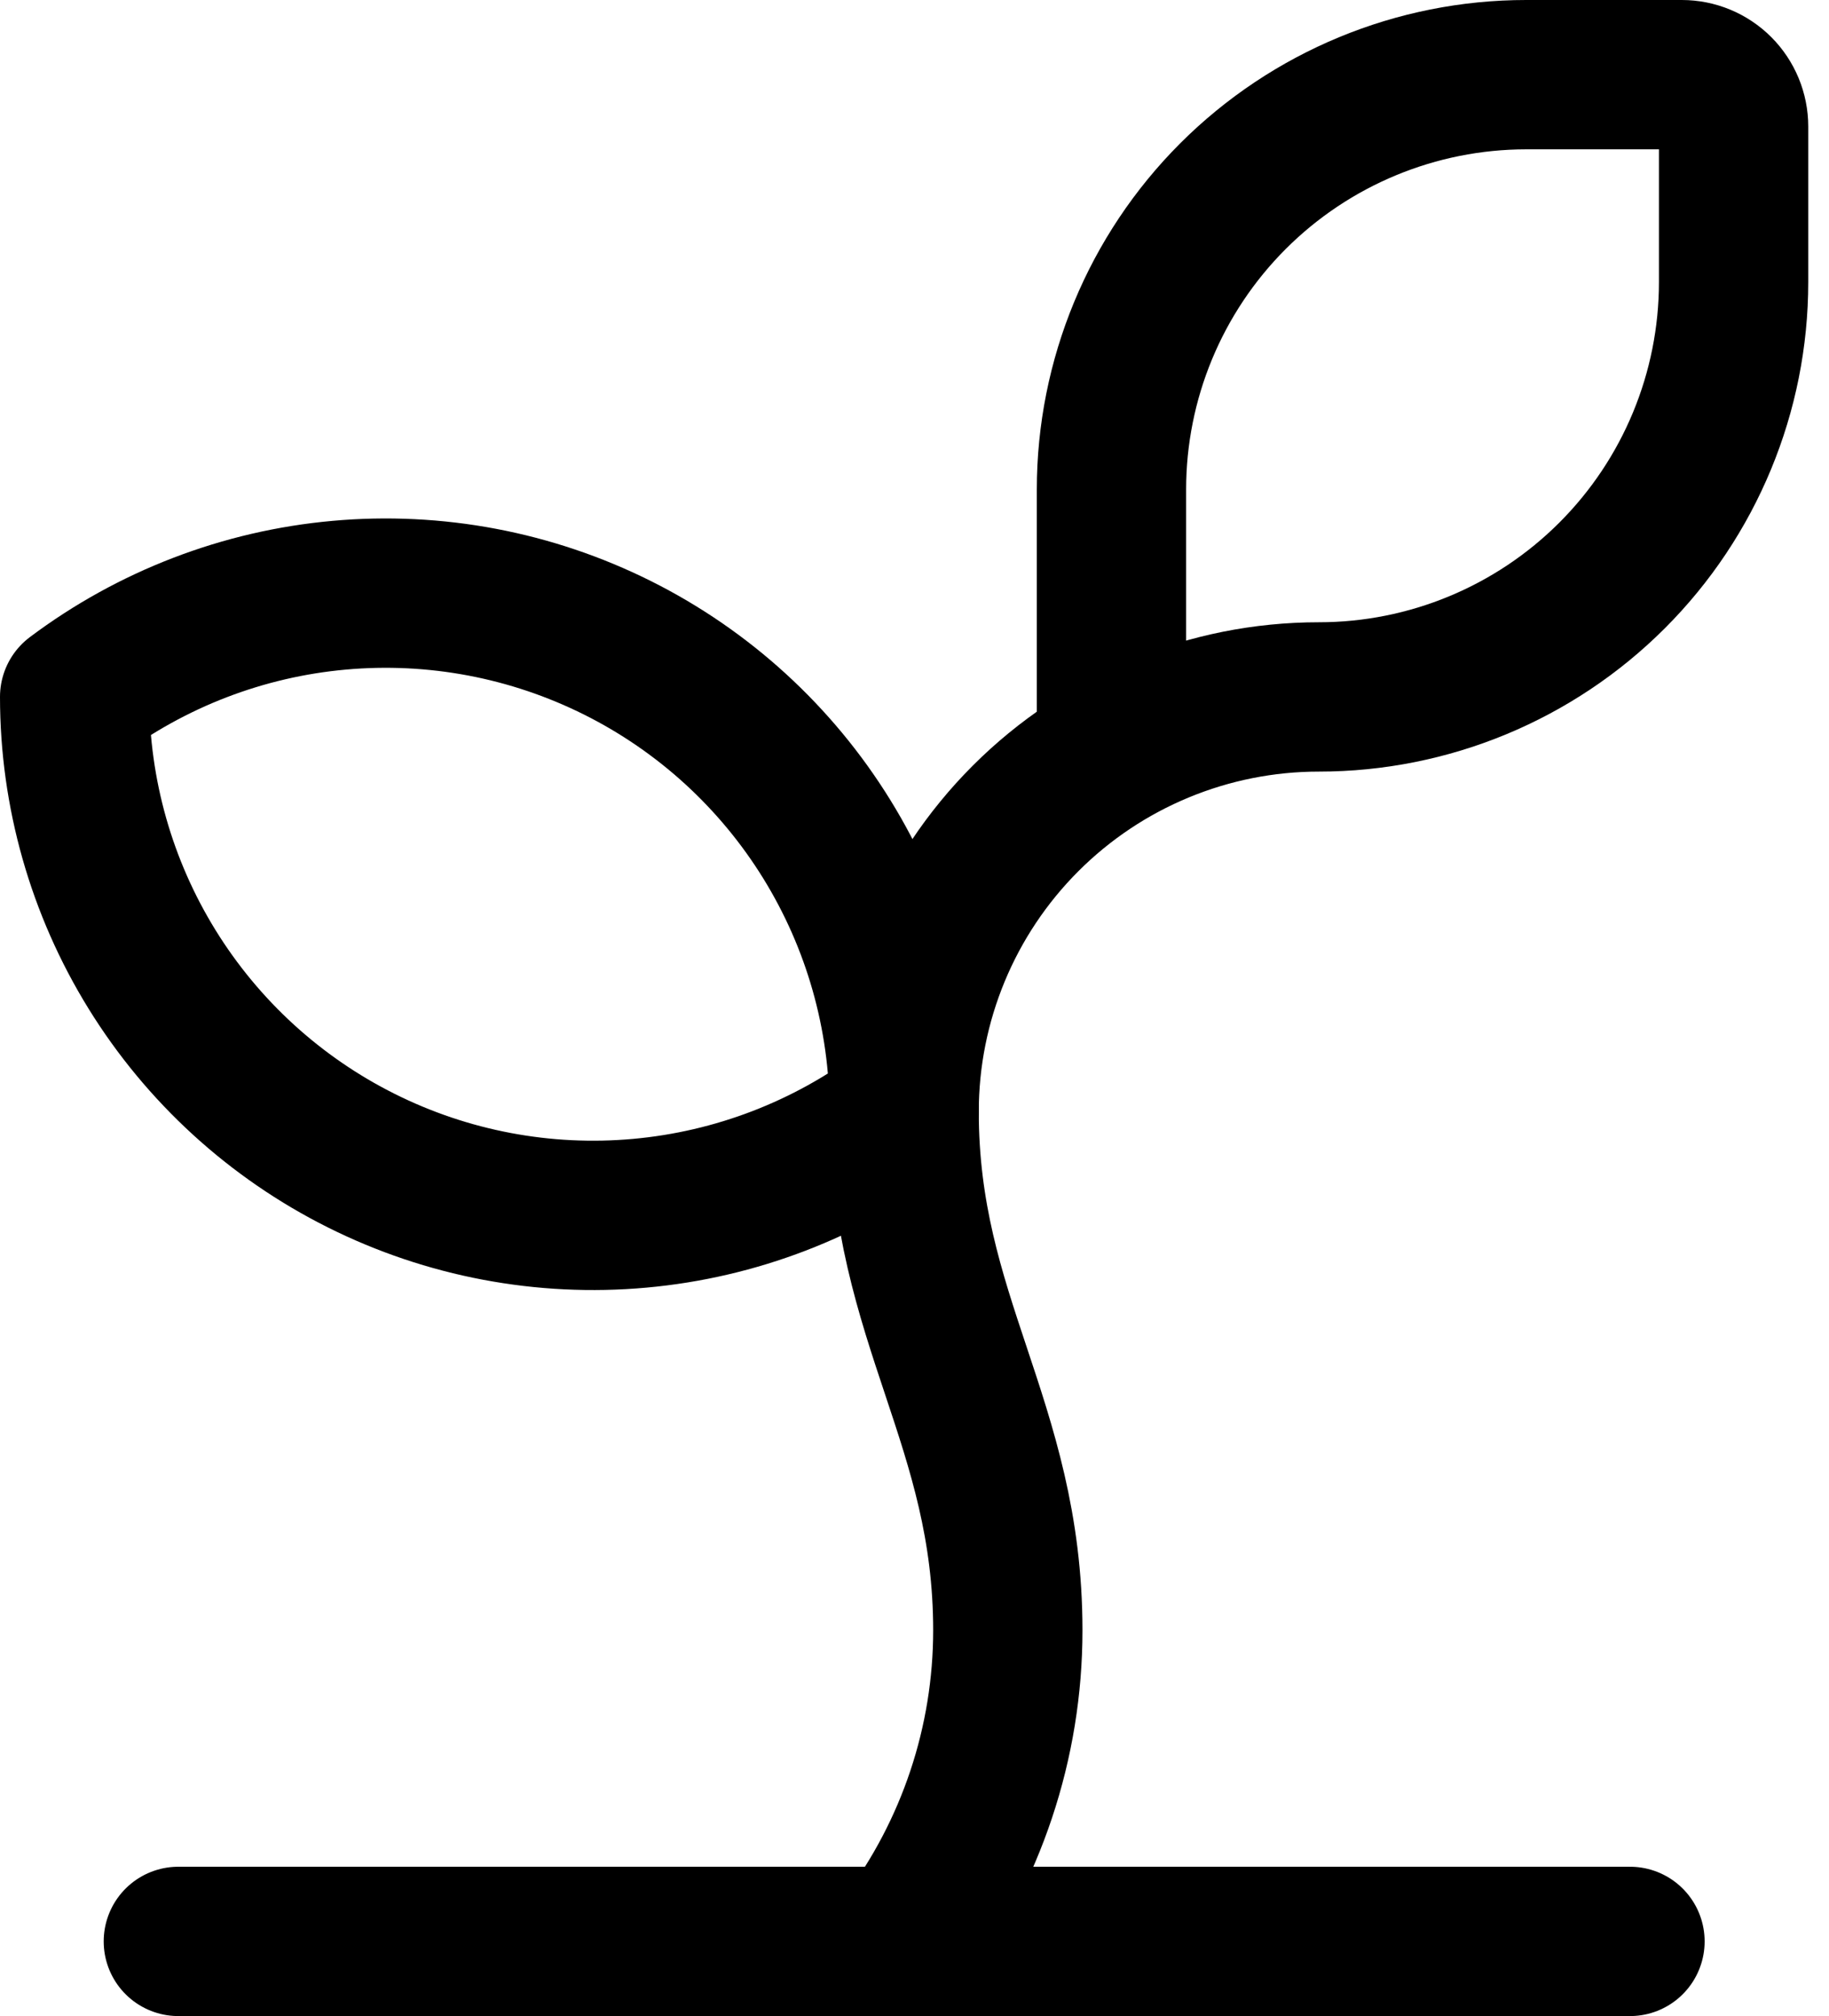
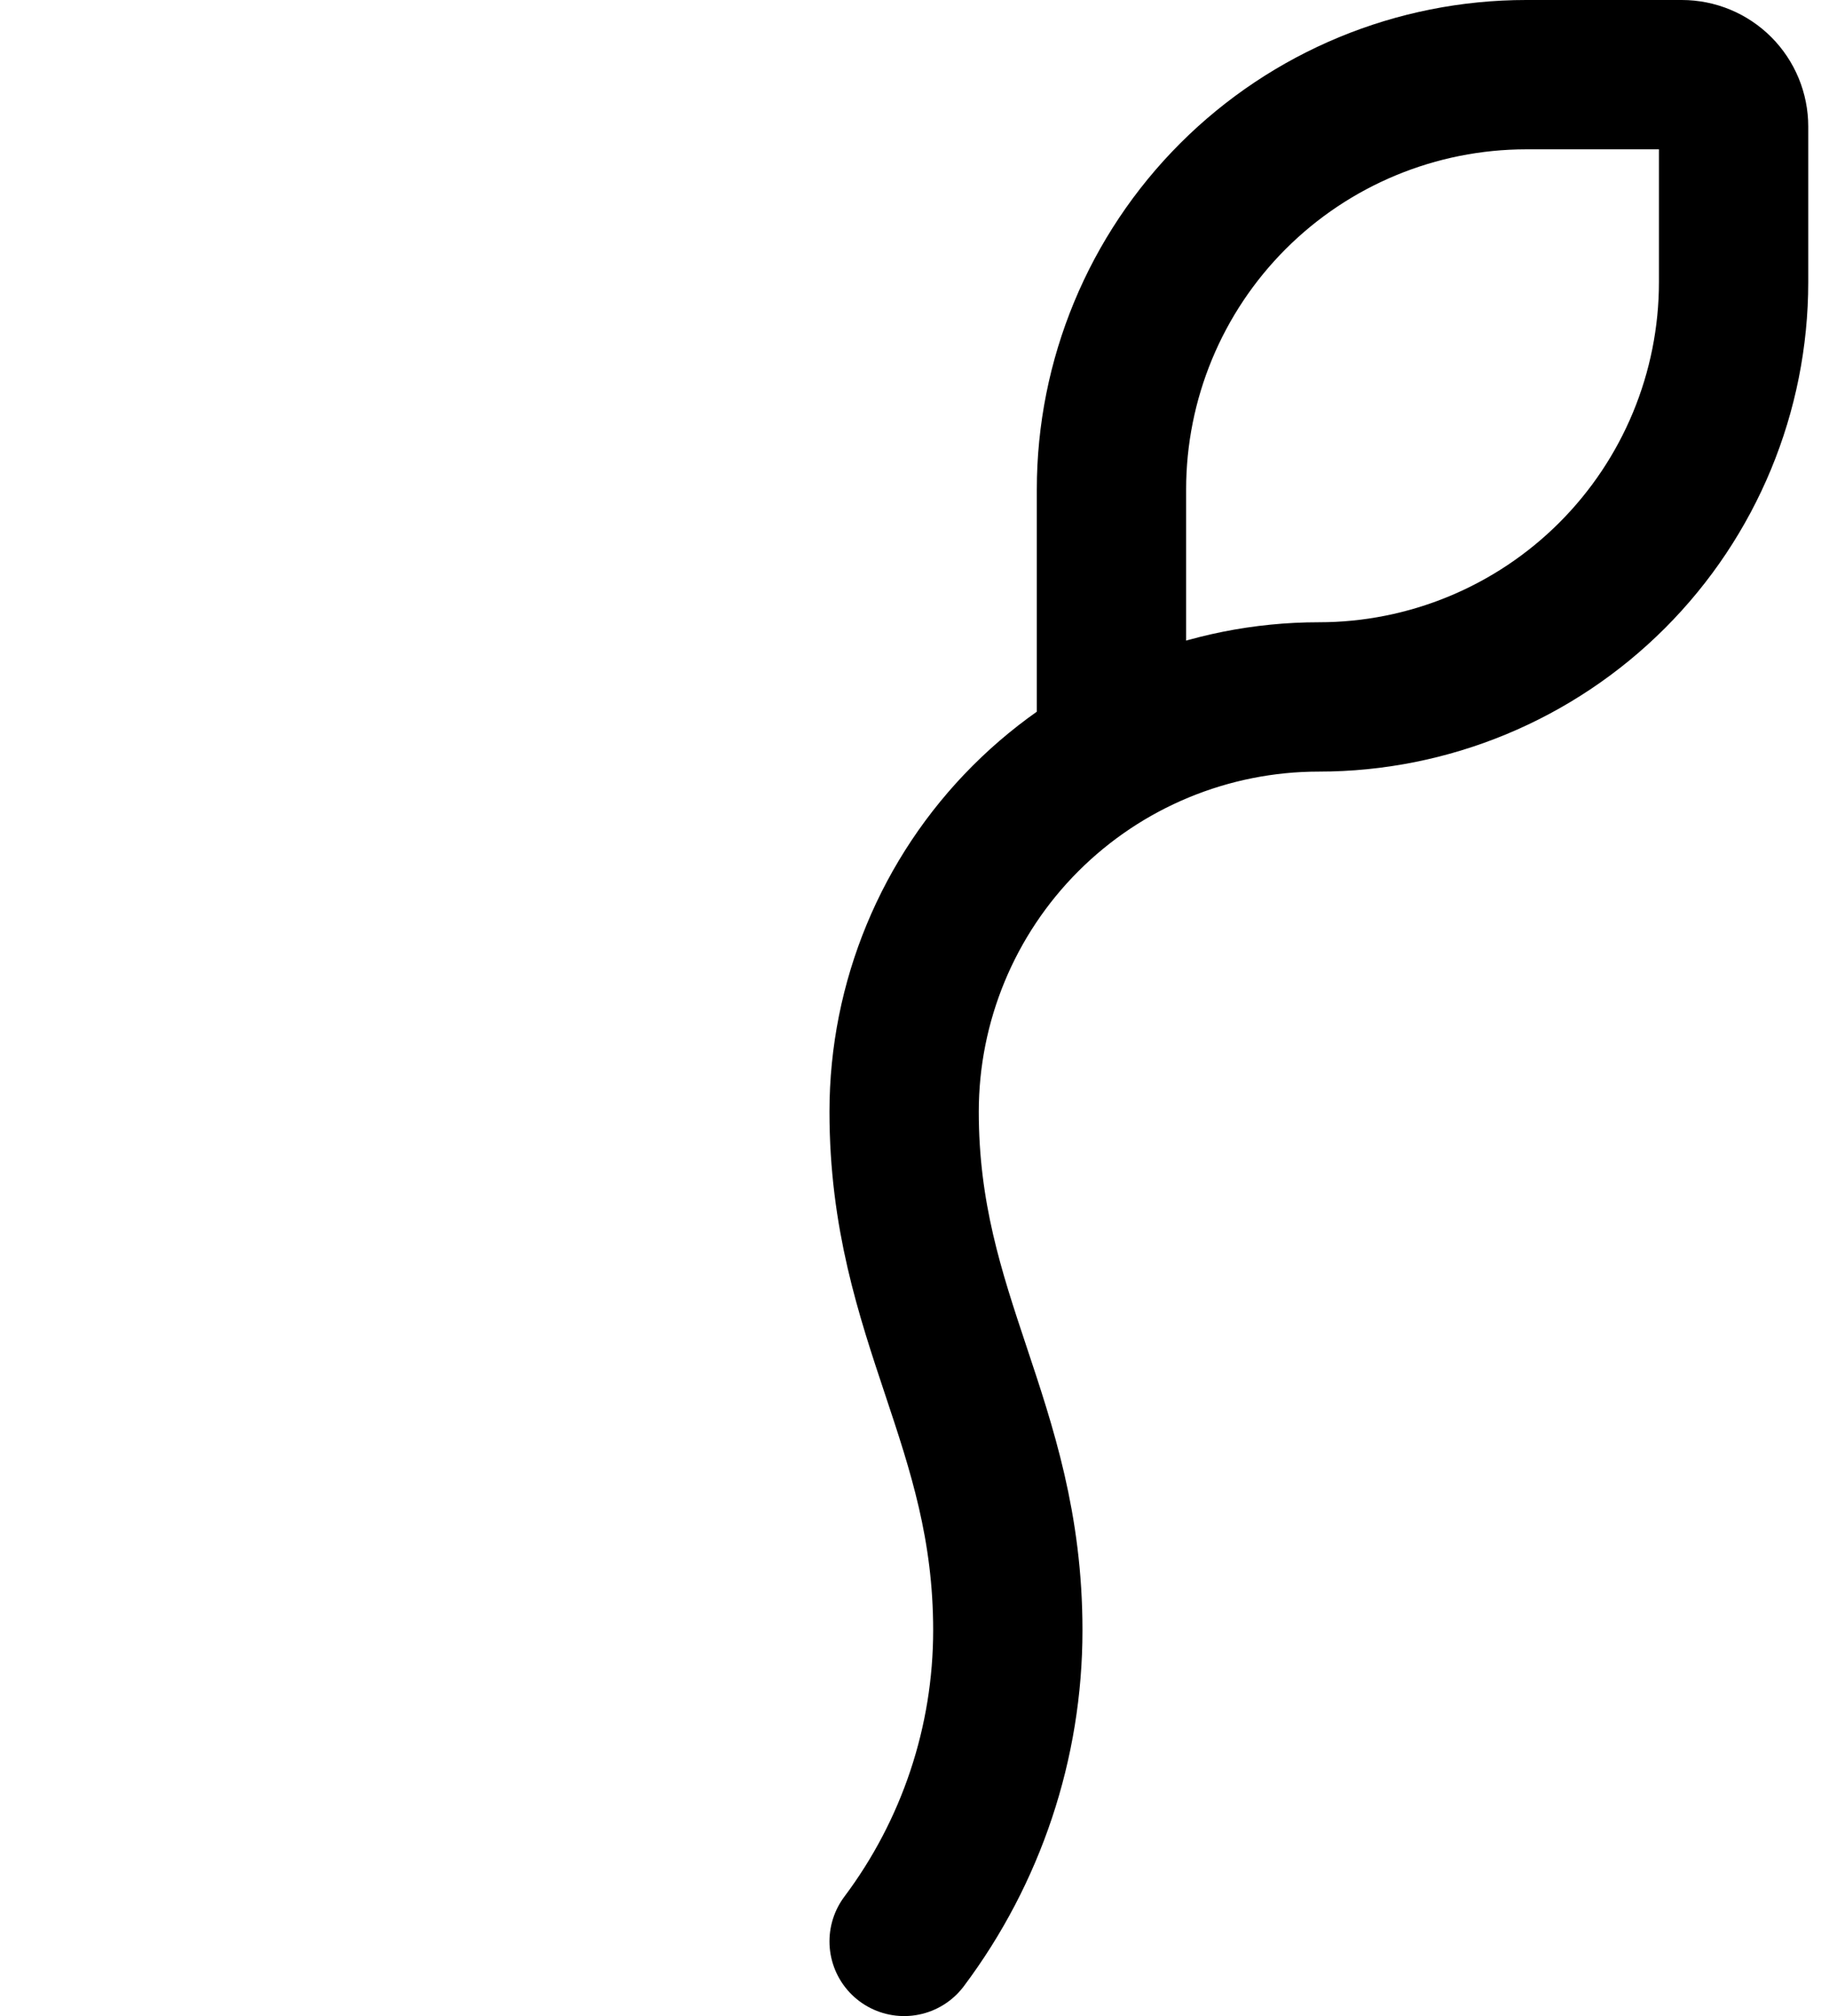
<svg xmlns="http://www.w3.org/2000/svg" width="49" height="54" viewBox="0 0 49 54" fill="none">
  <path d="M29.777 20.156V13.111C29.777 10.164 30.948 7.338 33.032 5.254C35.116 3.171 37.942 2 40.889 2H45.056C45.424 2 45.777 2.146 46.038 2.407C46.298 2.667 46.444 3.021 46.444 3.389V7.556C46.444 10.502 45.274 13.329 43.19 15.412C41.106 17.496 38.28 18.667 35.333 18.667C32.386 18.667 29.56 19.837 27.476 21.921C25.392 24.005 24.222 26.831 24.222 29.778C24.222 35.333 27 38.111 27 43.667C27 46.672 26.025 49.596 24.222 52" stroke="black" stroke-width="4" stroke-linecap="round" stroke-linejoin="round" />
-   <path d="M2 18.665C4.064 17.117 6.517 16.174 9.086 15.943C11.655 15.711 14.238 16.2 16.545 17.353C18.852 18.506 20.792 20.28 22.148 22.474C23.504 24.668 24.223 27.196 24.223 29.776C22.159 31.323 19.706 32.266 17.137 32.497C14.568 32.729 11.985 32.241 9.678 31.087C7.371 29.934 5.43 28.16 4.074 25.966C2.718 23.772 2 21.244 2 18.665Z" stroke="black" stroke-width="4" stroke-linecap="round" stroke-linejoin="round" />
-   <path d="M4.778 52H43.668" stroke="black" stroke-width="4" stroke-linecap="round" stroke-linejoin="round" />
</svg>